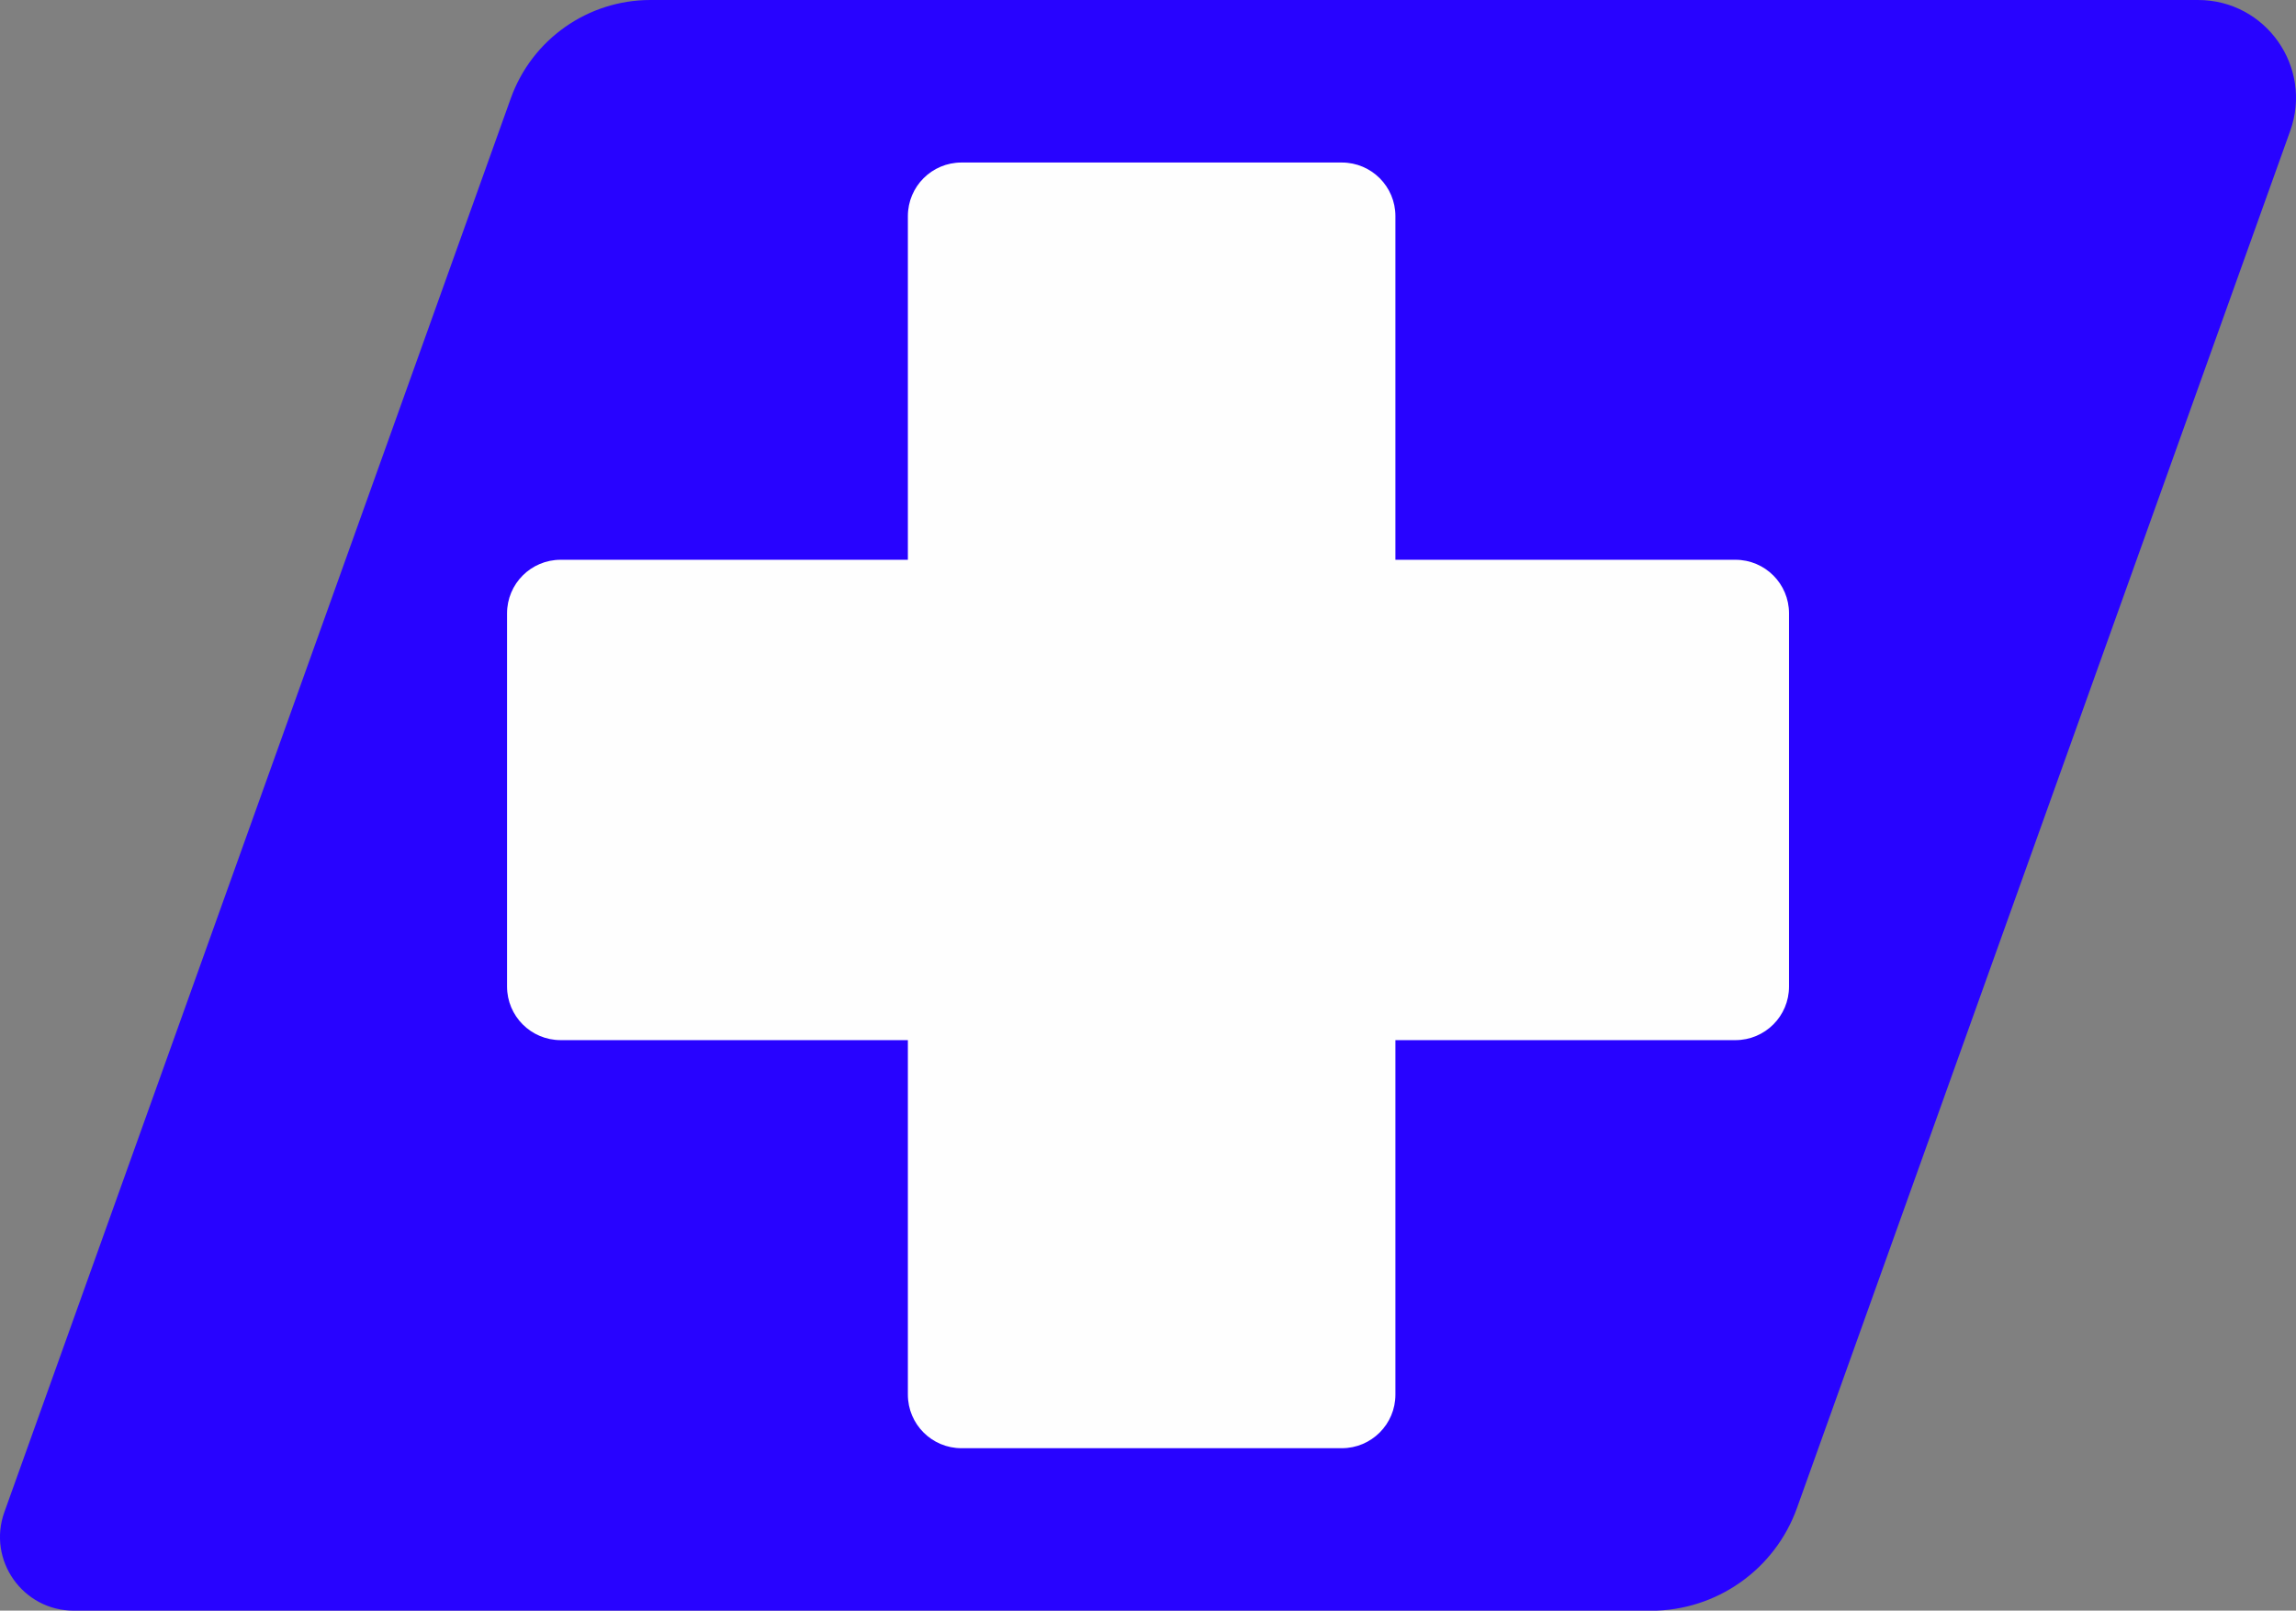
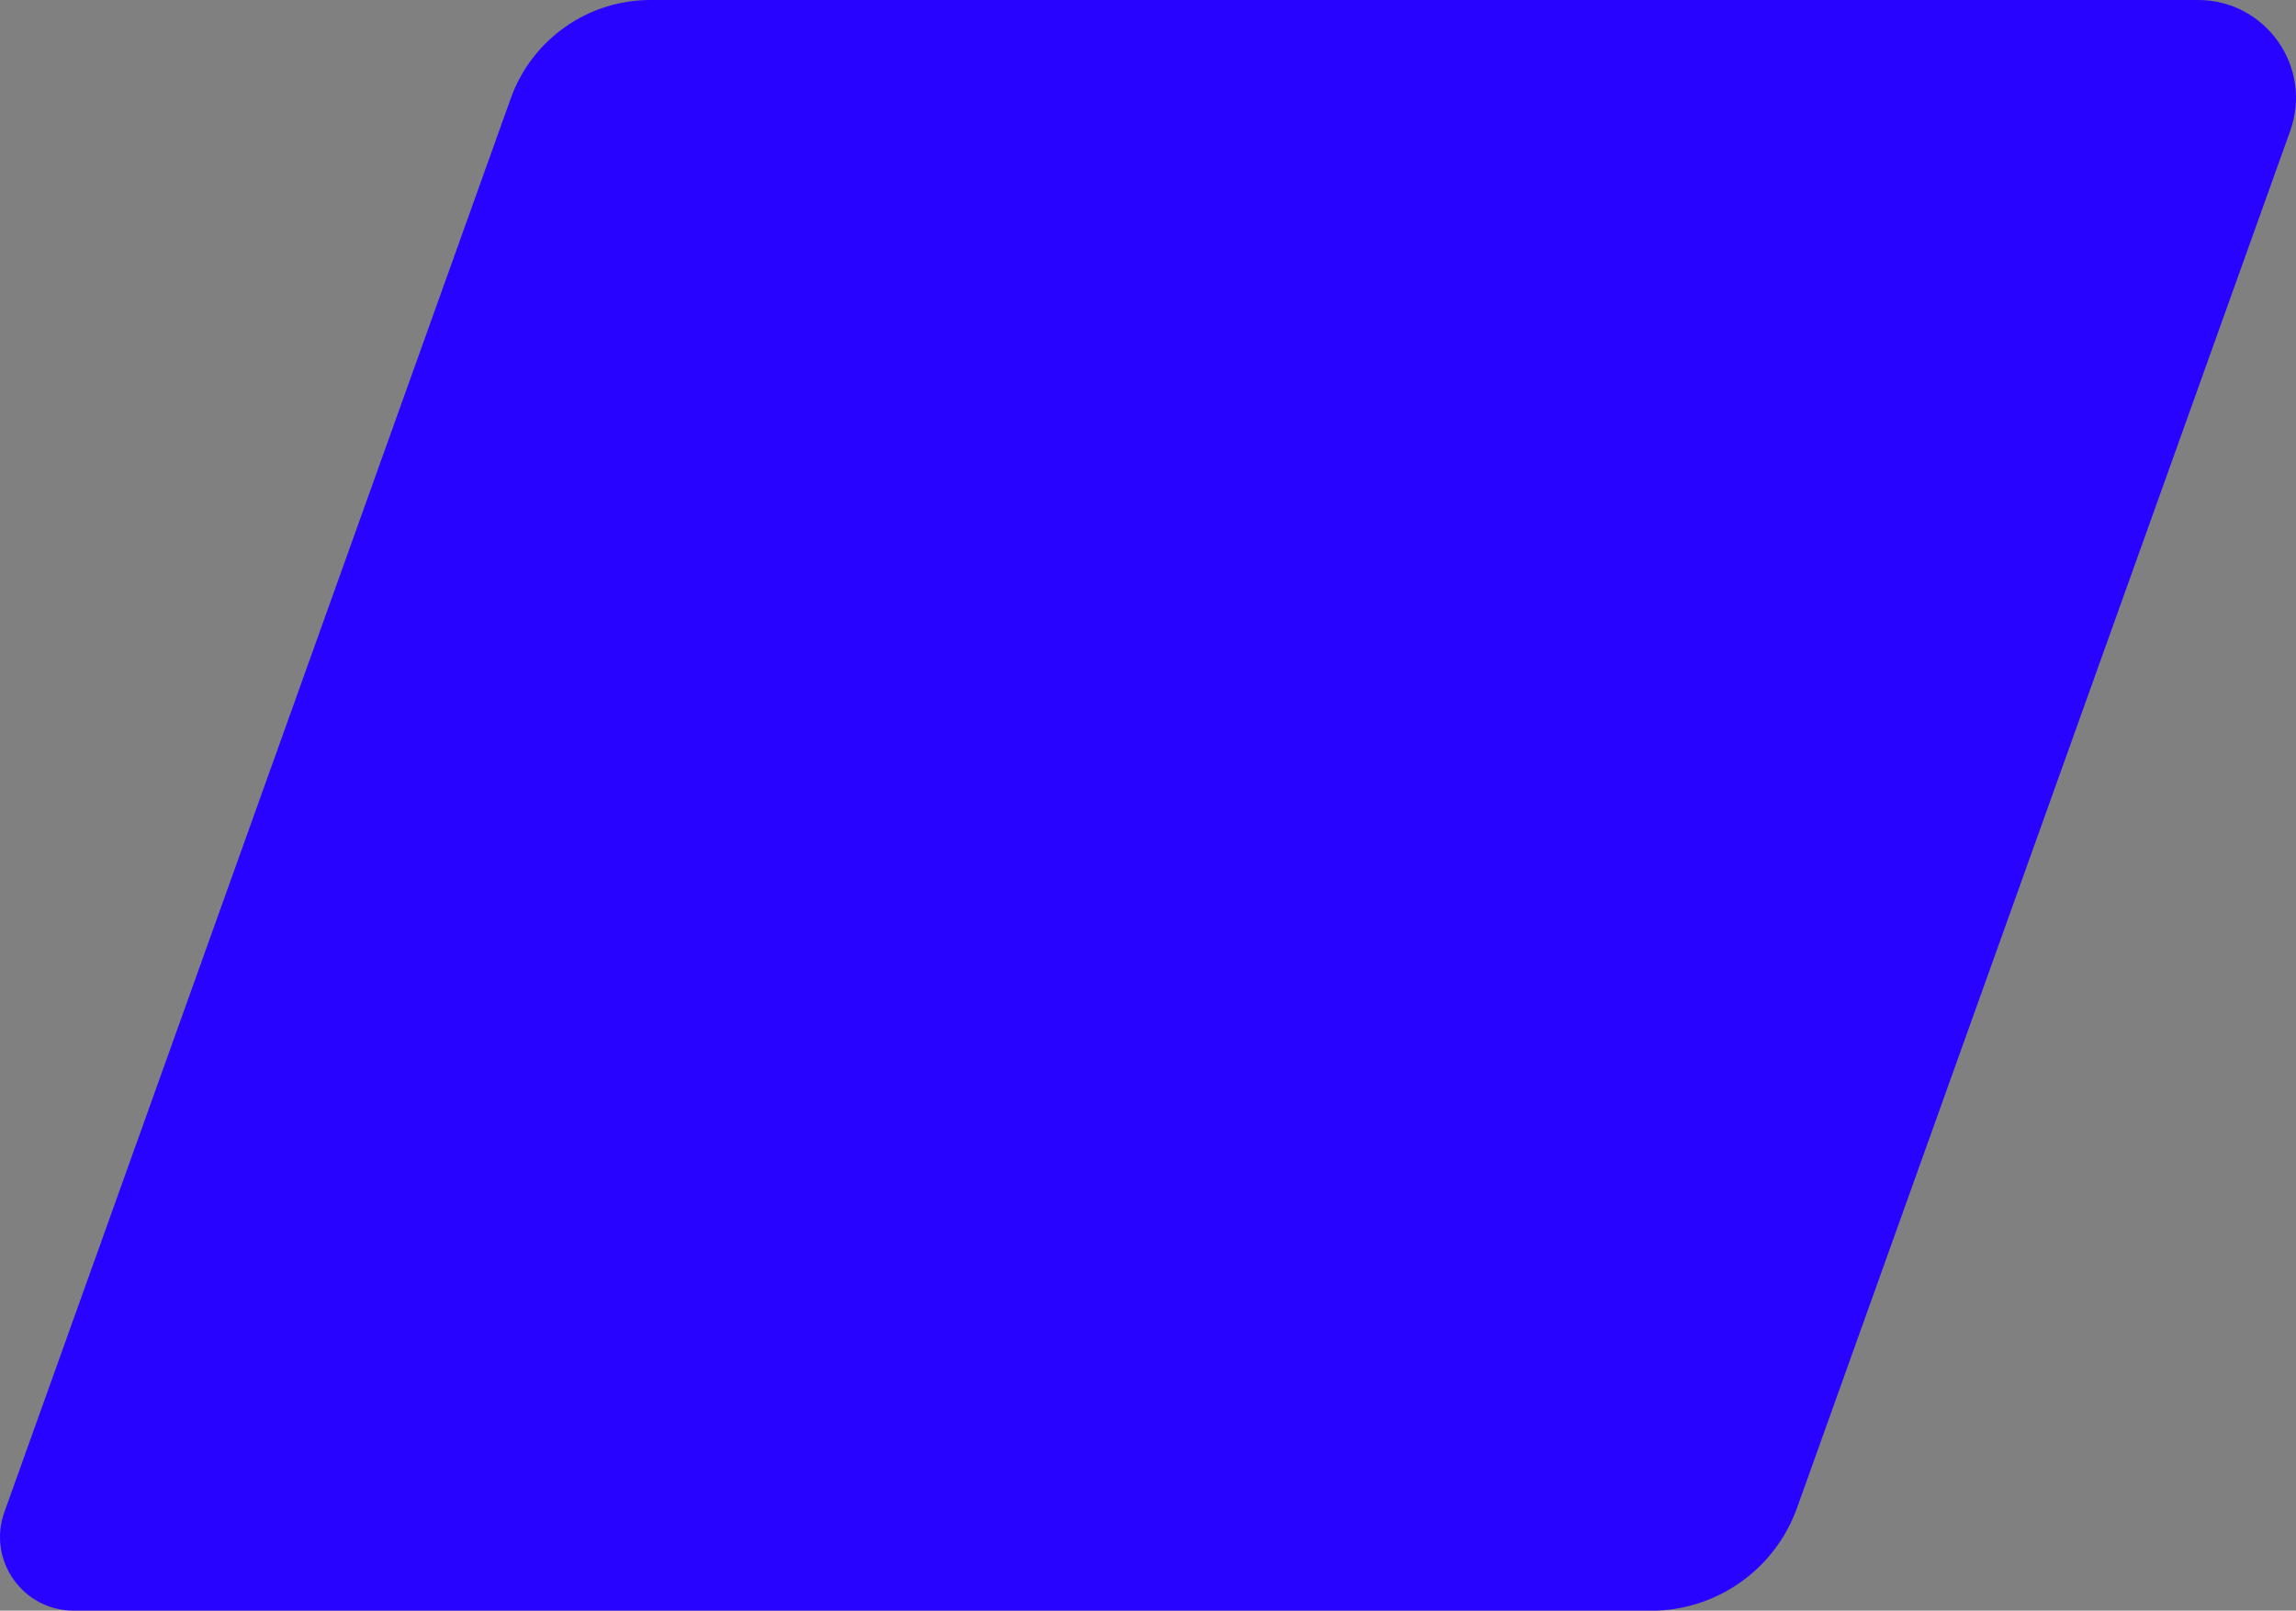
<svg xmlns="http://www.w3.org/2000/svg" id="Camada_2" data-name="Camada 2" viewBox="0 0 324.67 227.74">
  <rect x="0" y="0" width="324.67" height="227.74" fill="#808080" stroke="none" />
  <defs>
    <style>      .cls-1 {        fill: #2803ff;      }      .cls-2 {        fill: #fefefe;      }    </style>
  </defs>
  <g id="Camada_1-2" data-name="Camada 1">
    <g>
      <path class="cls-1" d="M233.46,227.74H10.43c-7.21,0-12.25-7.15-9.81-13.94L72.23,13.9c2.99-8.34,10.89-13.9,19.74-13.9h218.85c9.58,0,16.26,9.49,13.03,18.51l-69.74,194.7c-3.12,8.72-11.39,14.54-20.65,14.54Z" />
-       <path class="cls-2" d="M245.4,79.15h-48.08V30.56c0-4.19-3.39-7.58-7.58-7.58h-53.78c-4.19,0-7.58,3.39-7.58,7.58v48.59h-49.1c-4.19,0-7.58,3.39-7.58,7.58v52.76c0,4.19,3.39,7.58,7.58,7.58h49.1v50.12c0,4.19,3.39,7.58,7.58,7.58h53.78c4.19,0,7.58-3.39,7.58-7.58v-50.12h48.08c4.19,0,7.58-3.39,7.58-7.58v-52.76c0-4.19-3.39-7.58-7.58-7.58Z" />
    </g>
  </g>
</svg>